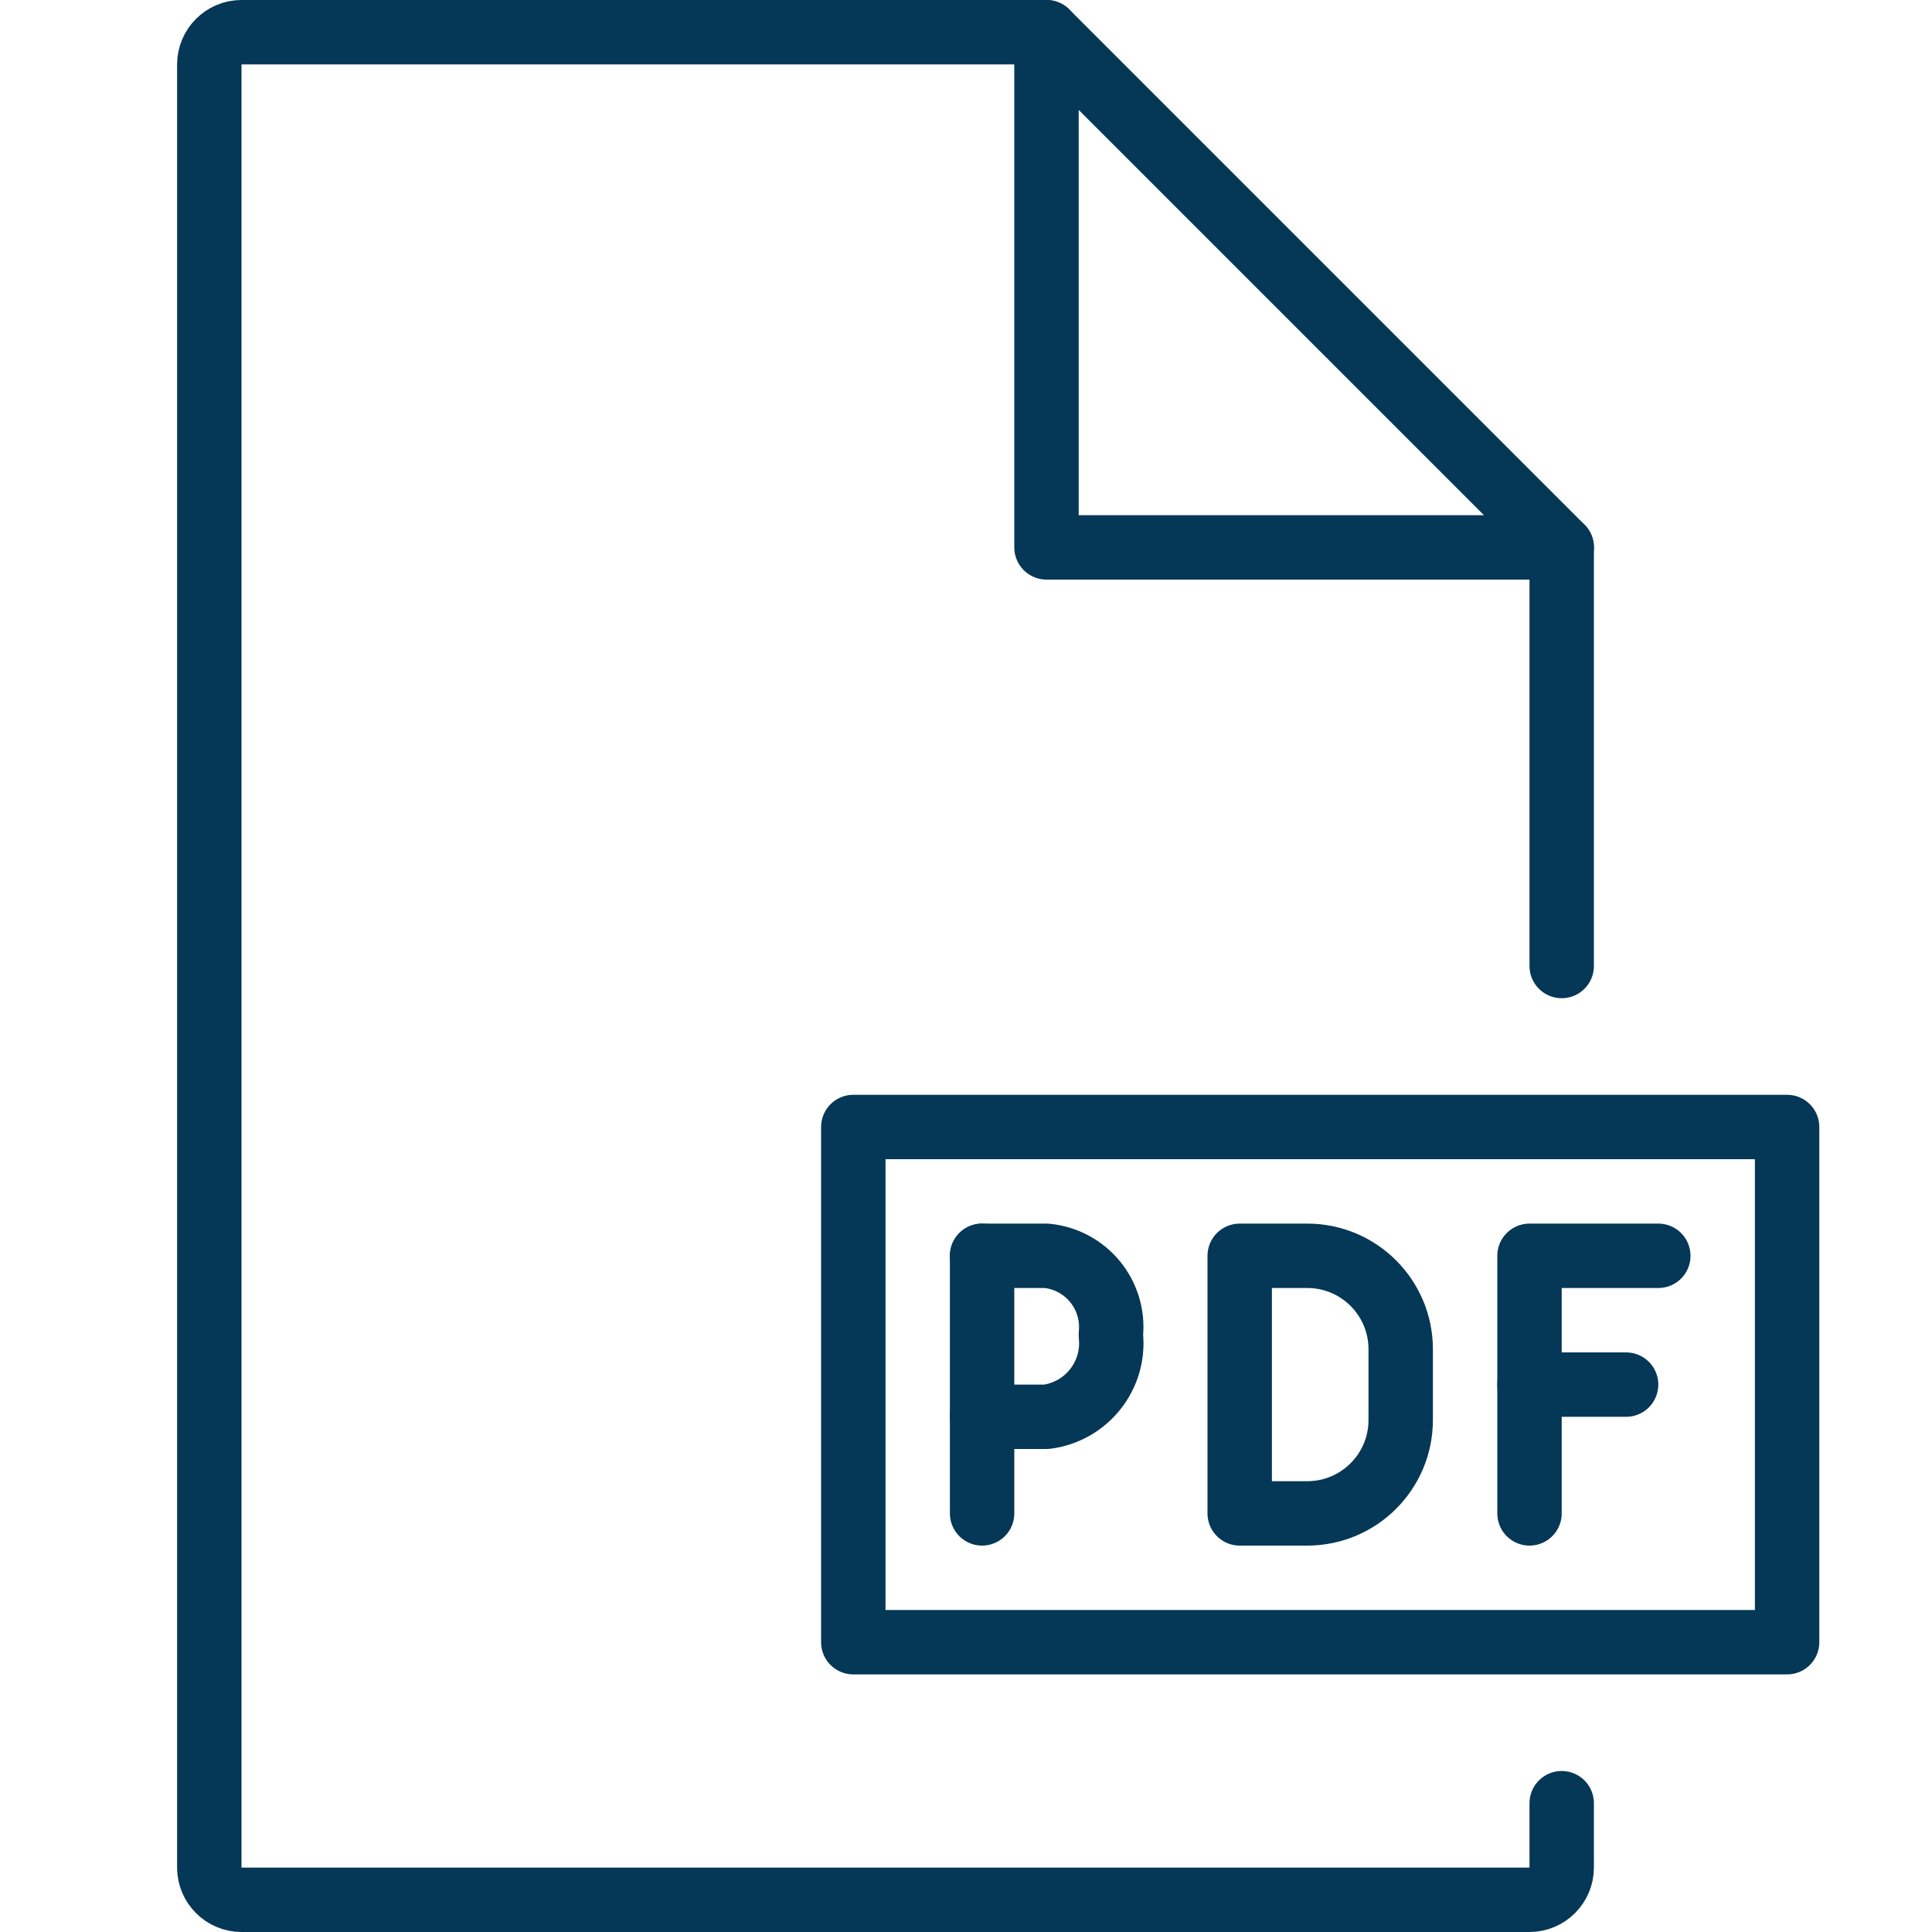
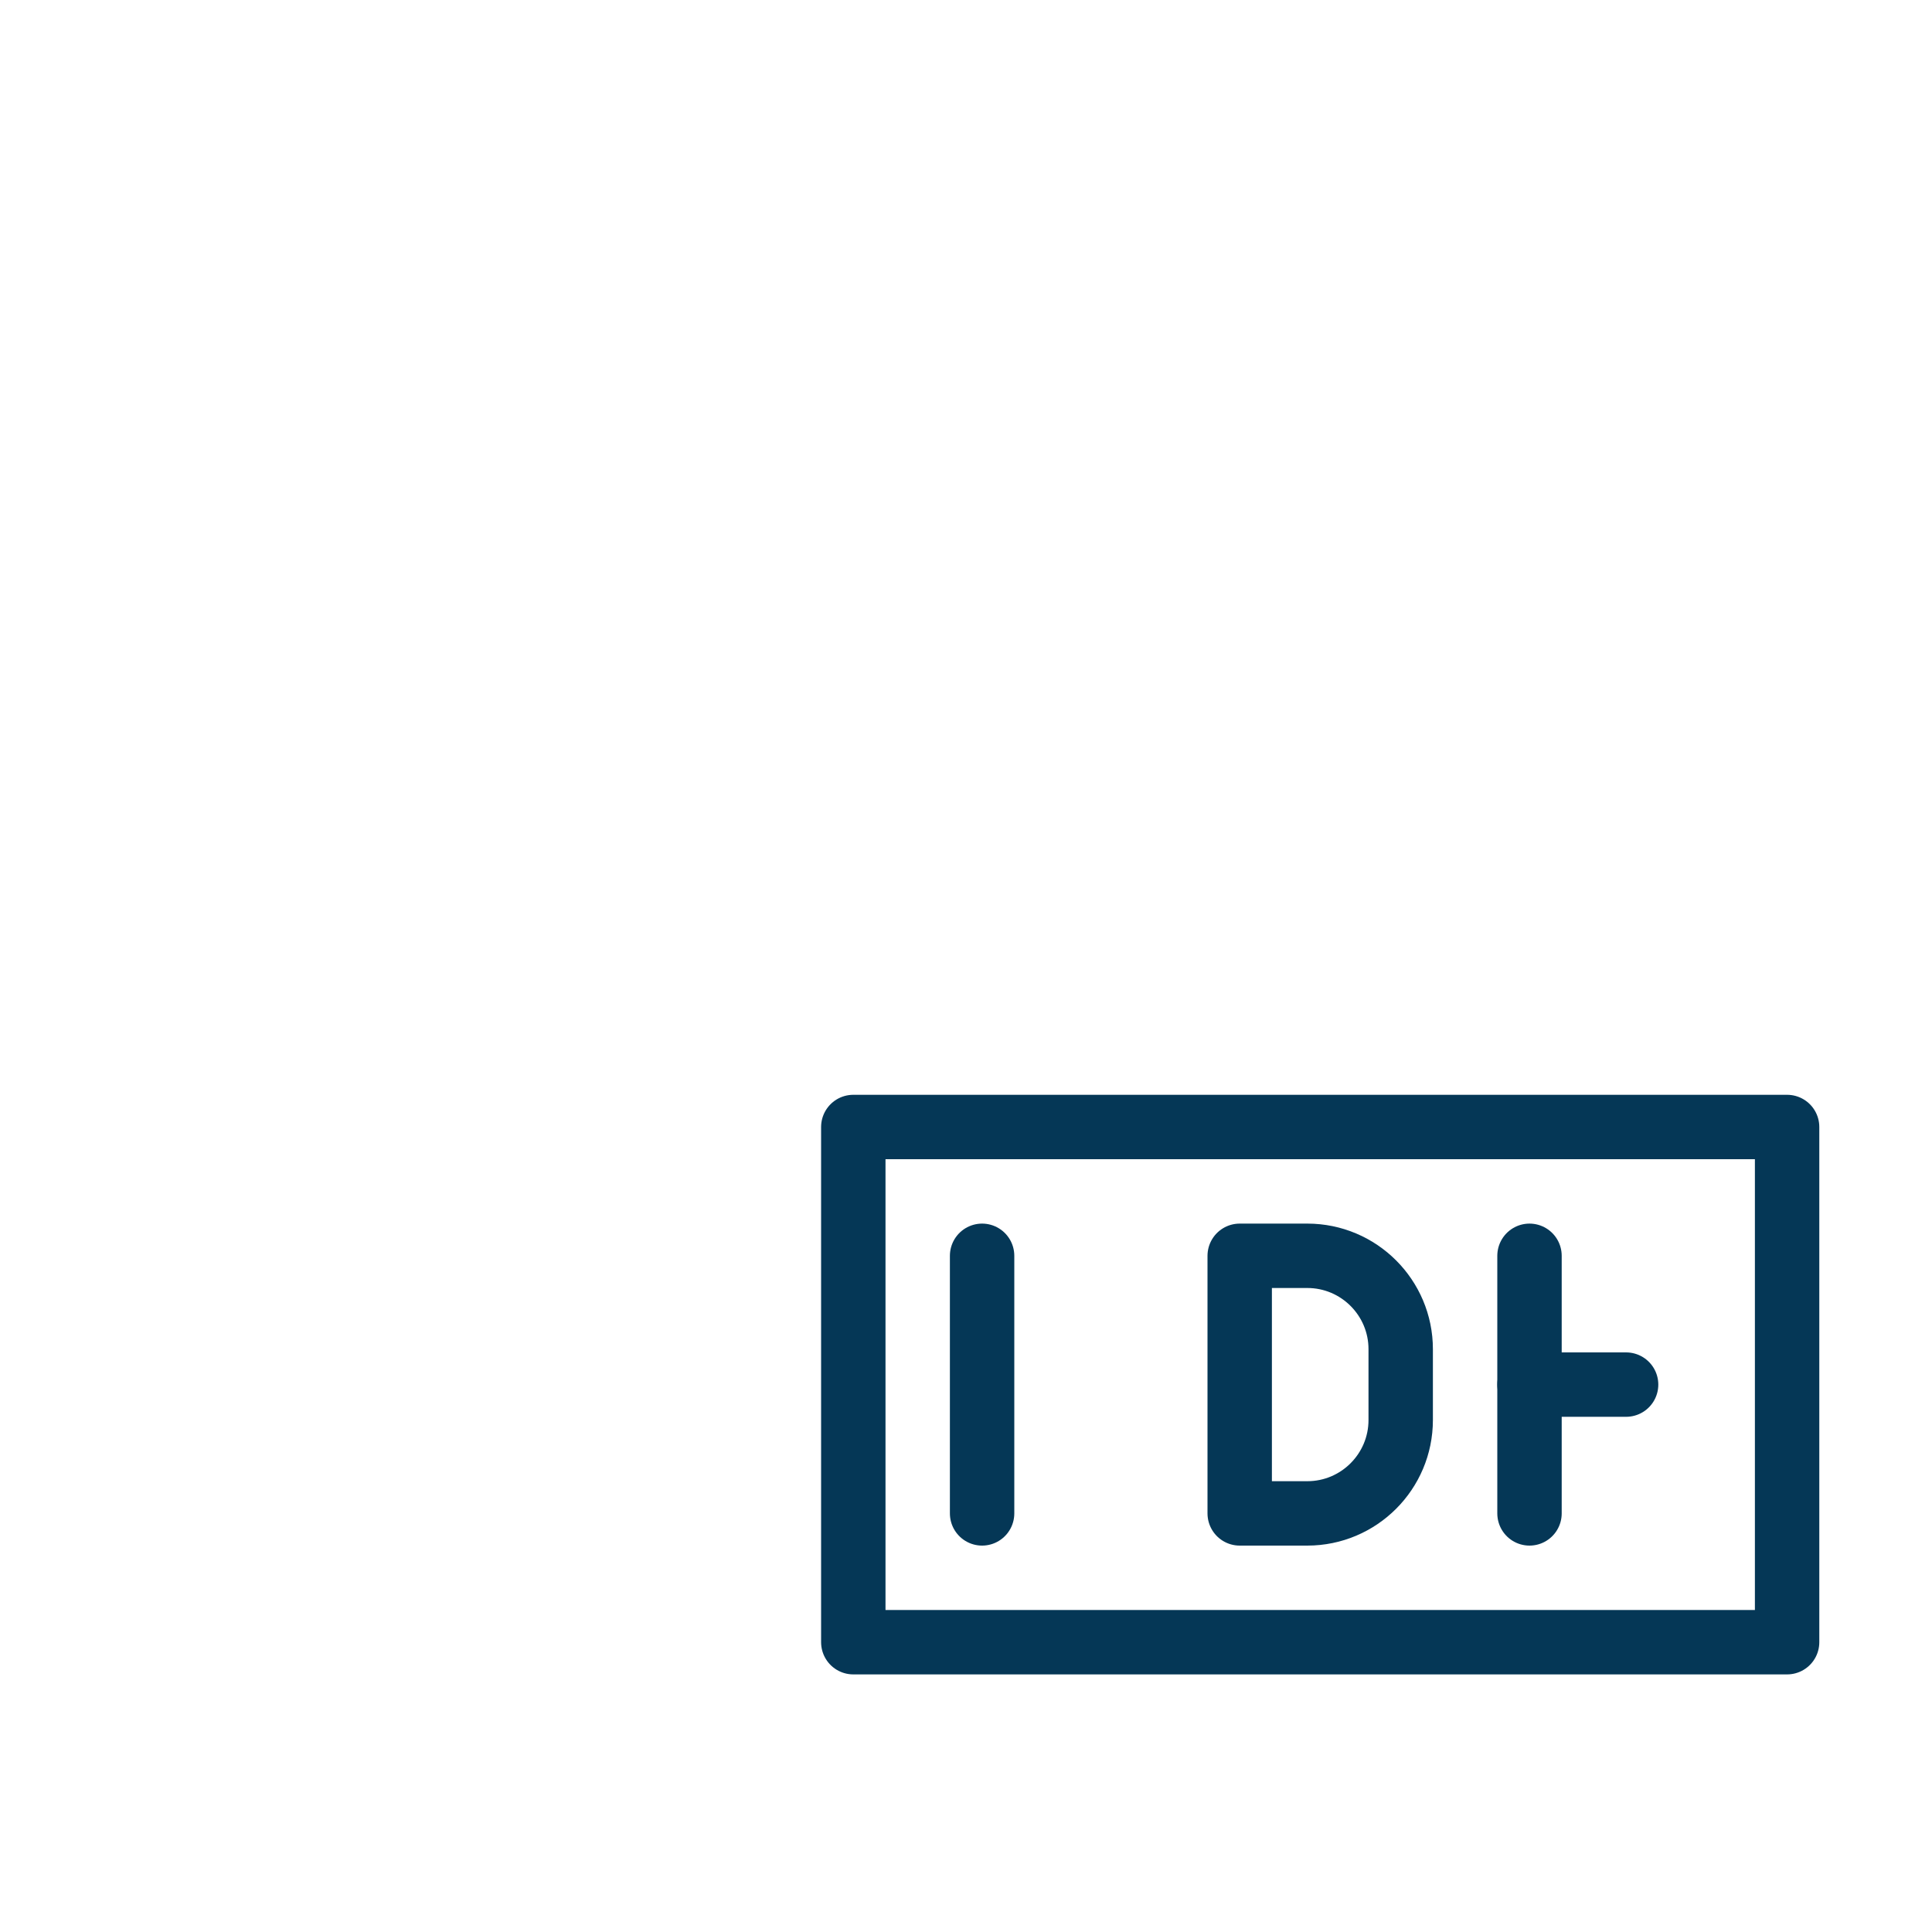
<svg xmlns="http://www.w3.org/2000/svg" id="pdf" viewBox="0 0 60 60">
  <defs>
    <style>
      .cls-1 {
        fill: none;
        stroke: #053756;
        stroke-linecap: round;
        stroke-linejoin: round;
        stroke-width: 2px;
      }
    </style>
  </defs>
  <rect id="Rectangle_4556" data-name="Rectangle 4556" class="cls-1" x="26.5" y="35" width="29" height="16" />
-   <path id="Path_26987" data-name="Path 26987" class="cls-1" d="M48.5,56v2c0,.55-.45,1-1,1H7.5c-.55,0-1-.45-1-1V2c0-.55.45-1,1-1h25" />
-   <line id="Line_2876" data-name="Line 2876" class="cls-1" x1="48.5" y1="17" x2="48.5" y2="30" />
-   <path id="Path_26988" data-name="Path 26988" class="cls-1" d="M48.5,17h-16V1l16,16Z" />
-   <path id="Path_26989" data-name="Path 26989" class="cls-1" d="M30.5,39h2c1.23.12,2.12,1.21,2,2.43,0,.02,0,.03,0,.05.13,1.24-.76,2.36-2,2.52h-2" />
  <line id="Line_2877" data-name="Line 2877" class="cls-1" x1="30.5" y1="47" x2="30.5" y2="39" />
-   <path id="Path_26990" data-name="Path 26990" class="cls-1" d="M47.5,47v-8h4" />
+   <path id="Path_26990" data-name="Path 26990" class="cls-1" d="M47.5,47v-8" />
  <line id="Line_2878" data-name="Line 2878" class="cls-1" x1="47.5" y1="43" x2="50.5" y2="43" />
  <path id="Path_26991" data-name="Path 26991" class="cls-1" d="M40.6,47h-2.1v-8h2.1c1.6,0,2.9,1.3,2.9,2.9h0v2.2c0,1.6-1.3,2.9-2.9,2.9h0Z" />
</svg>